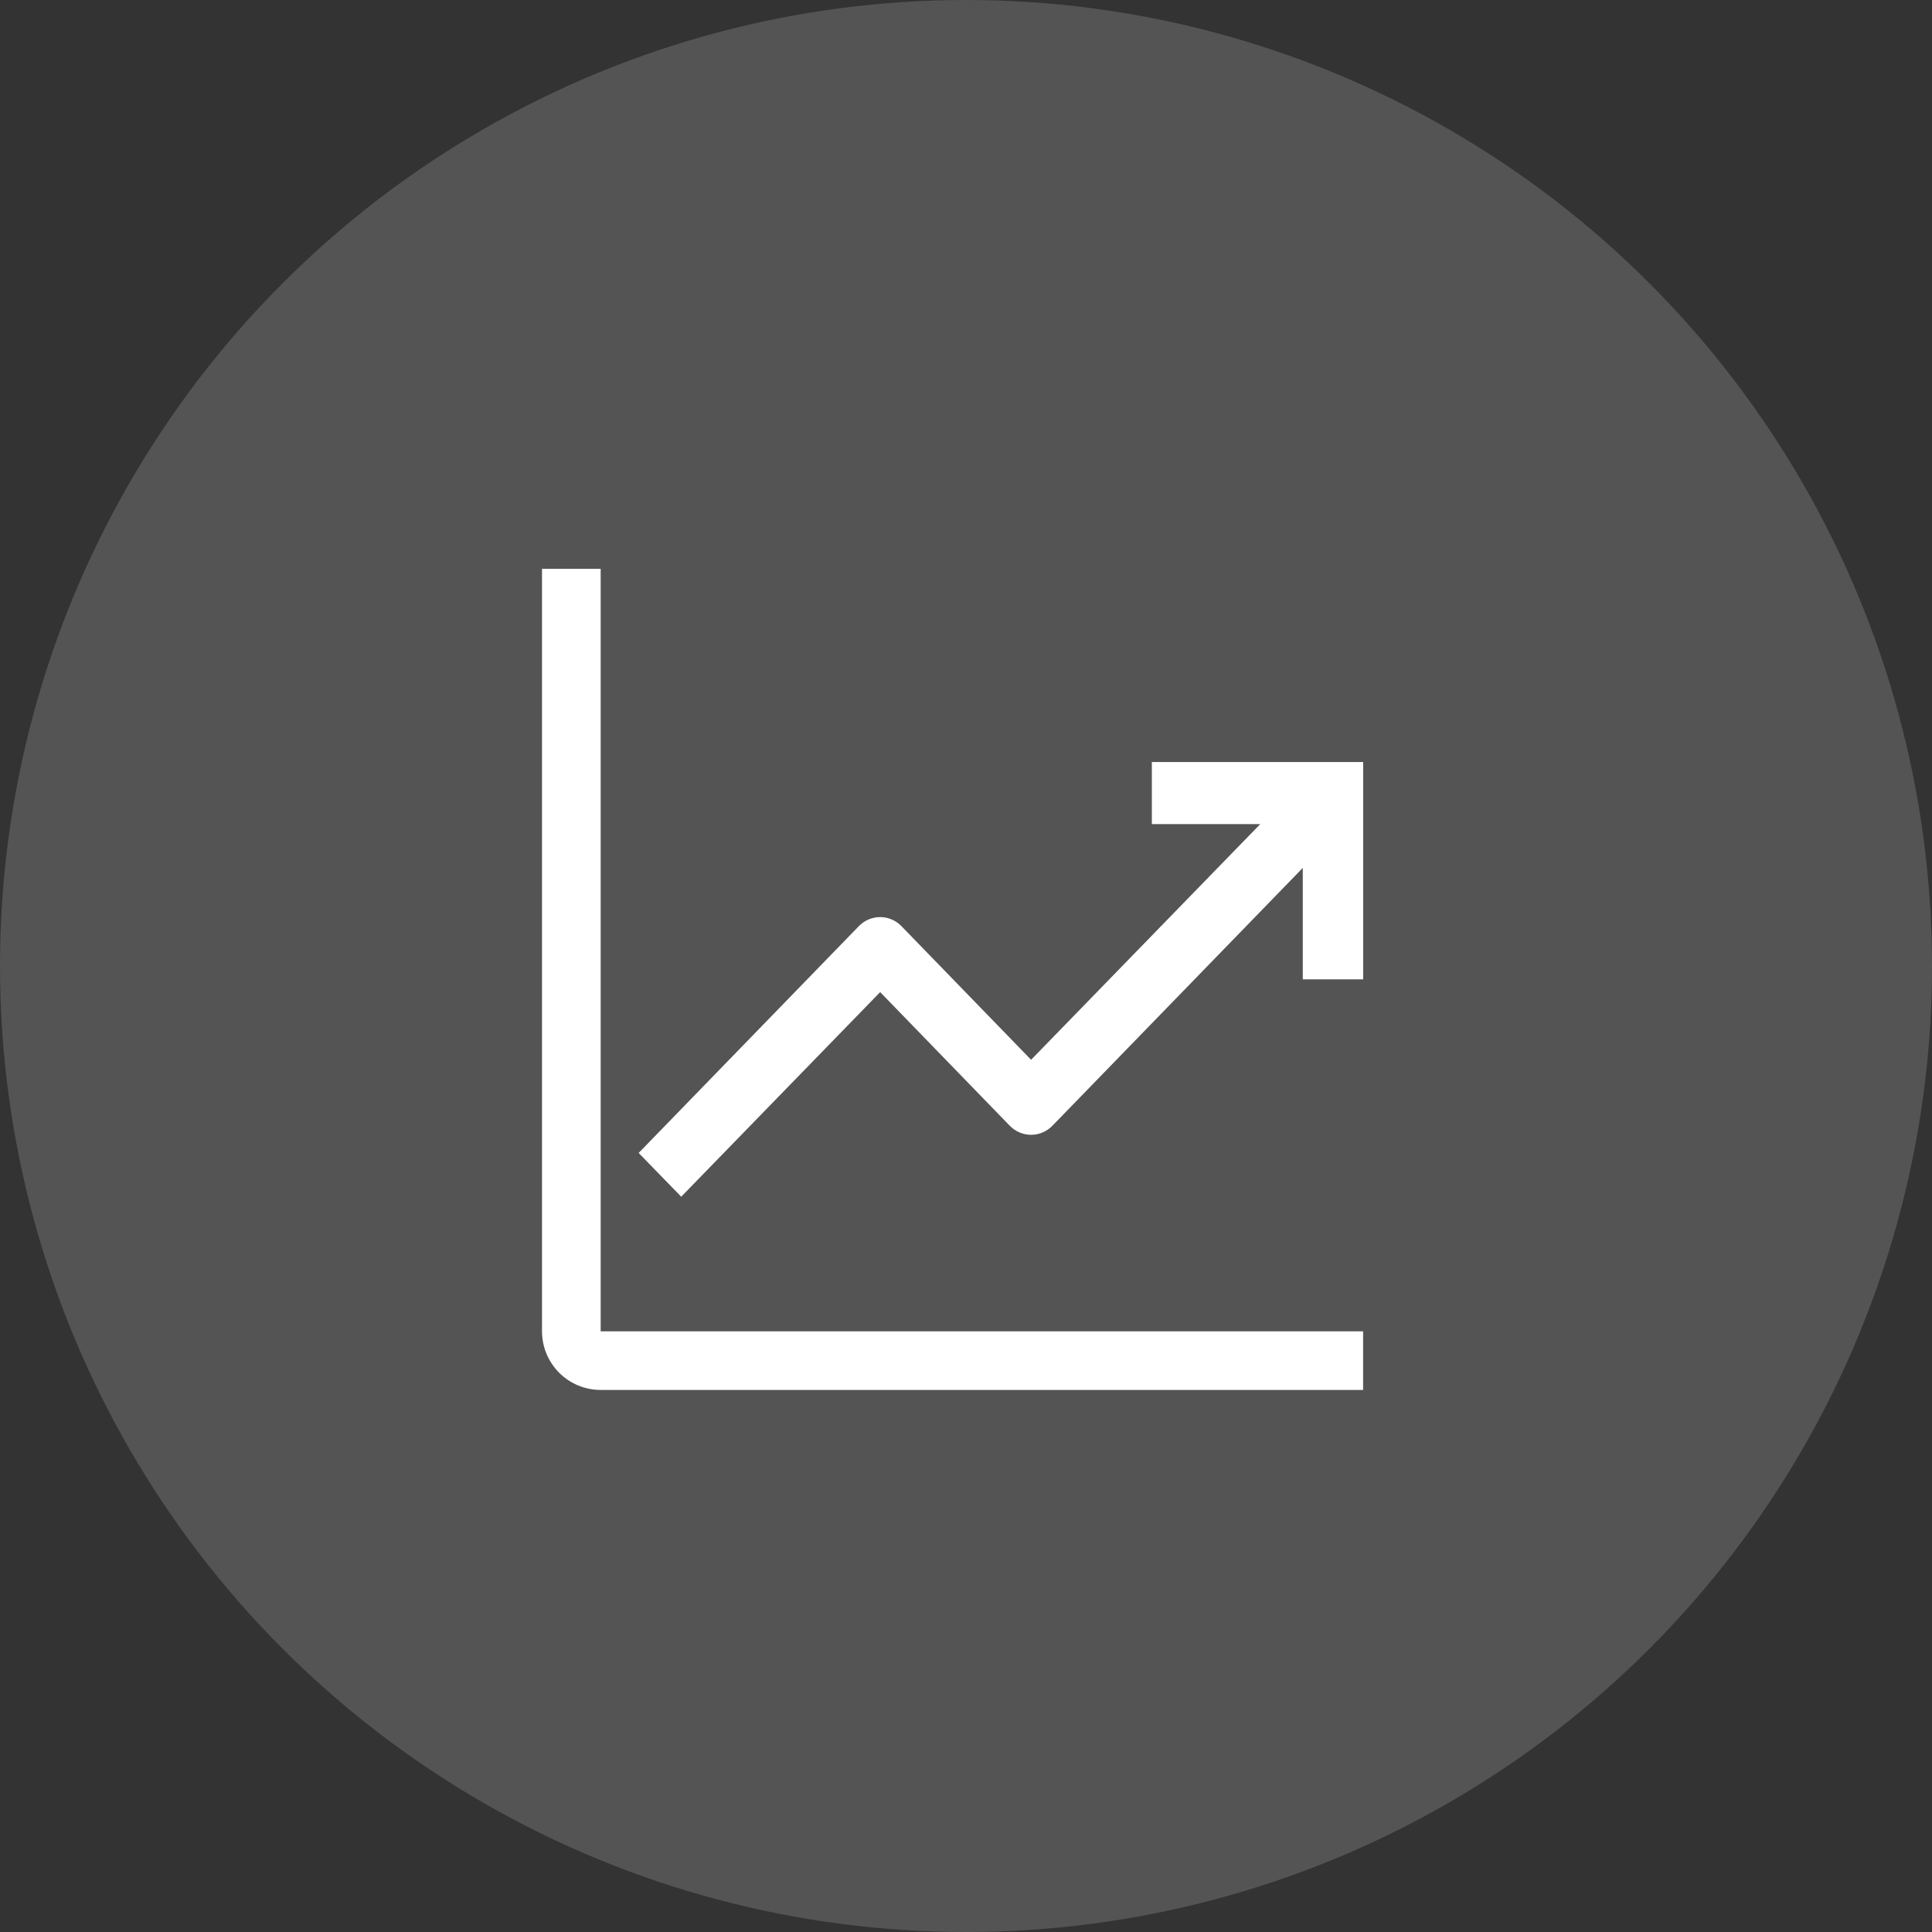
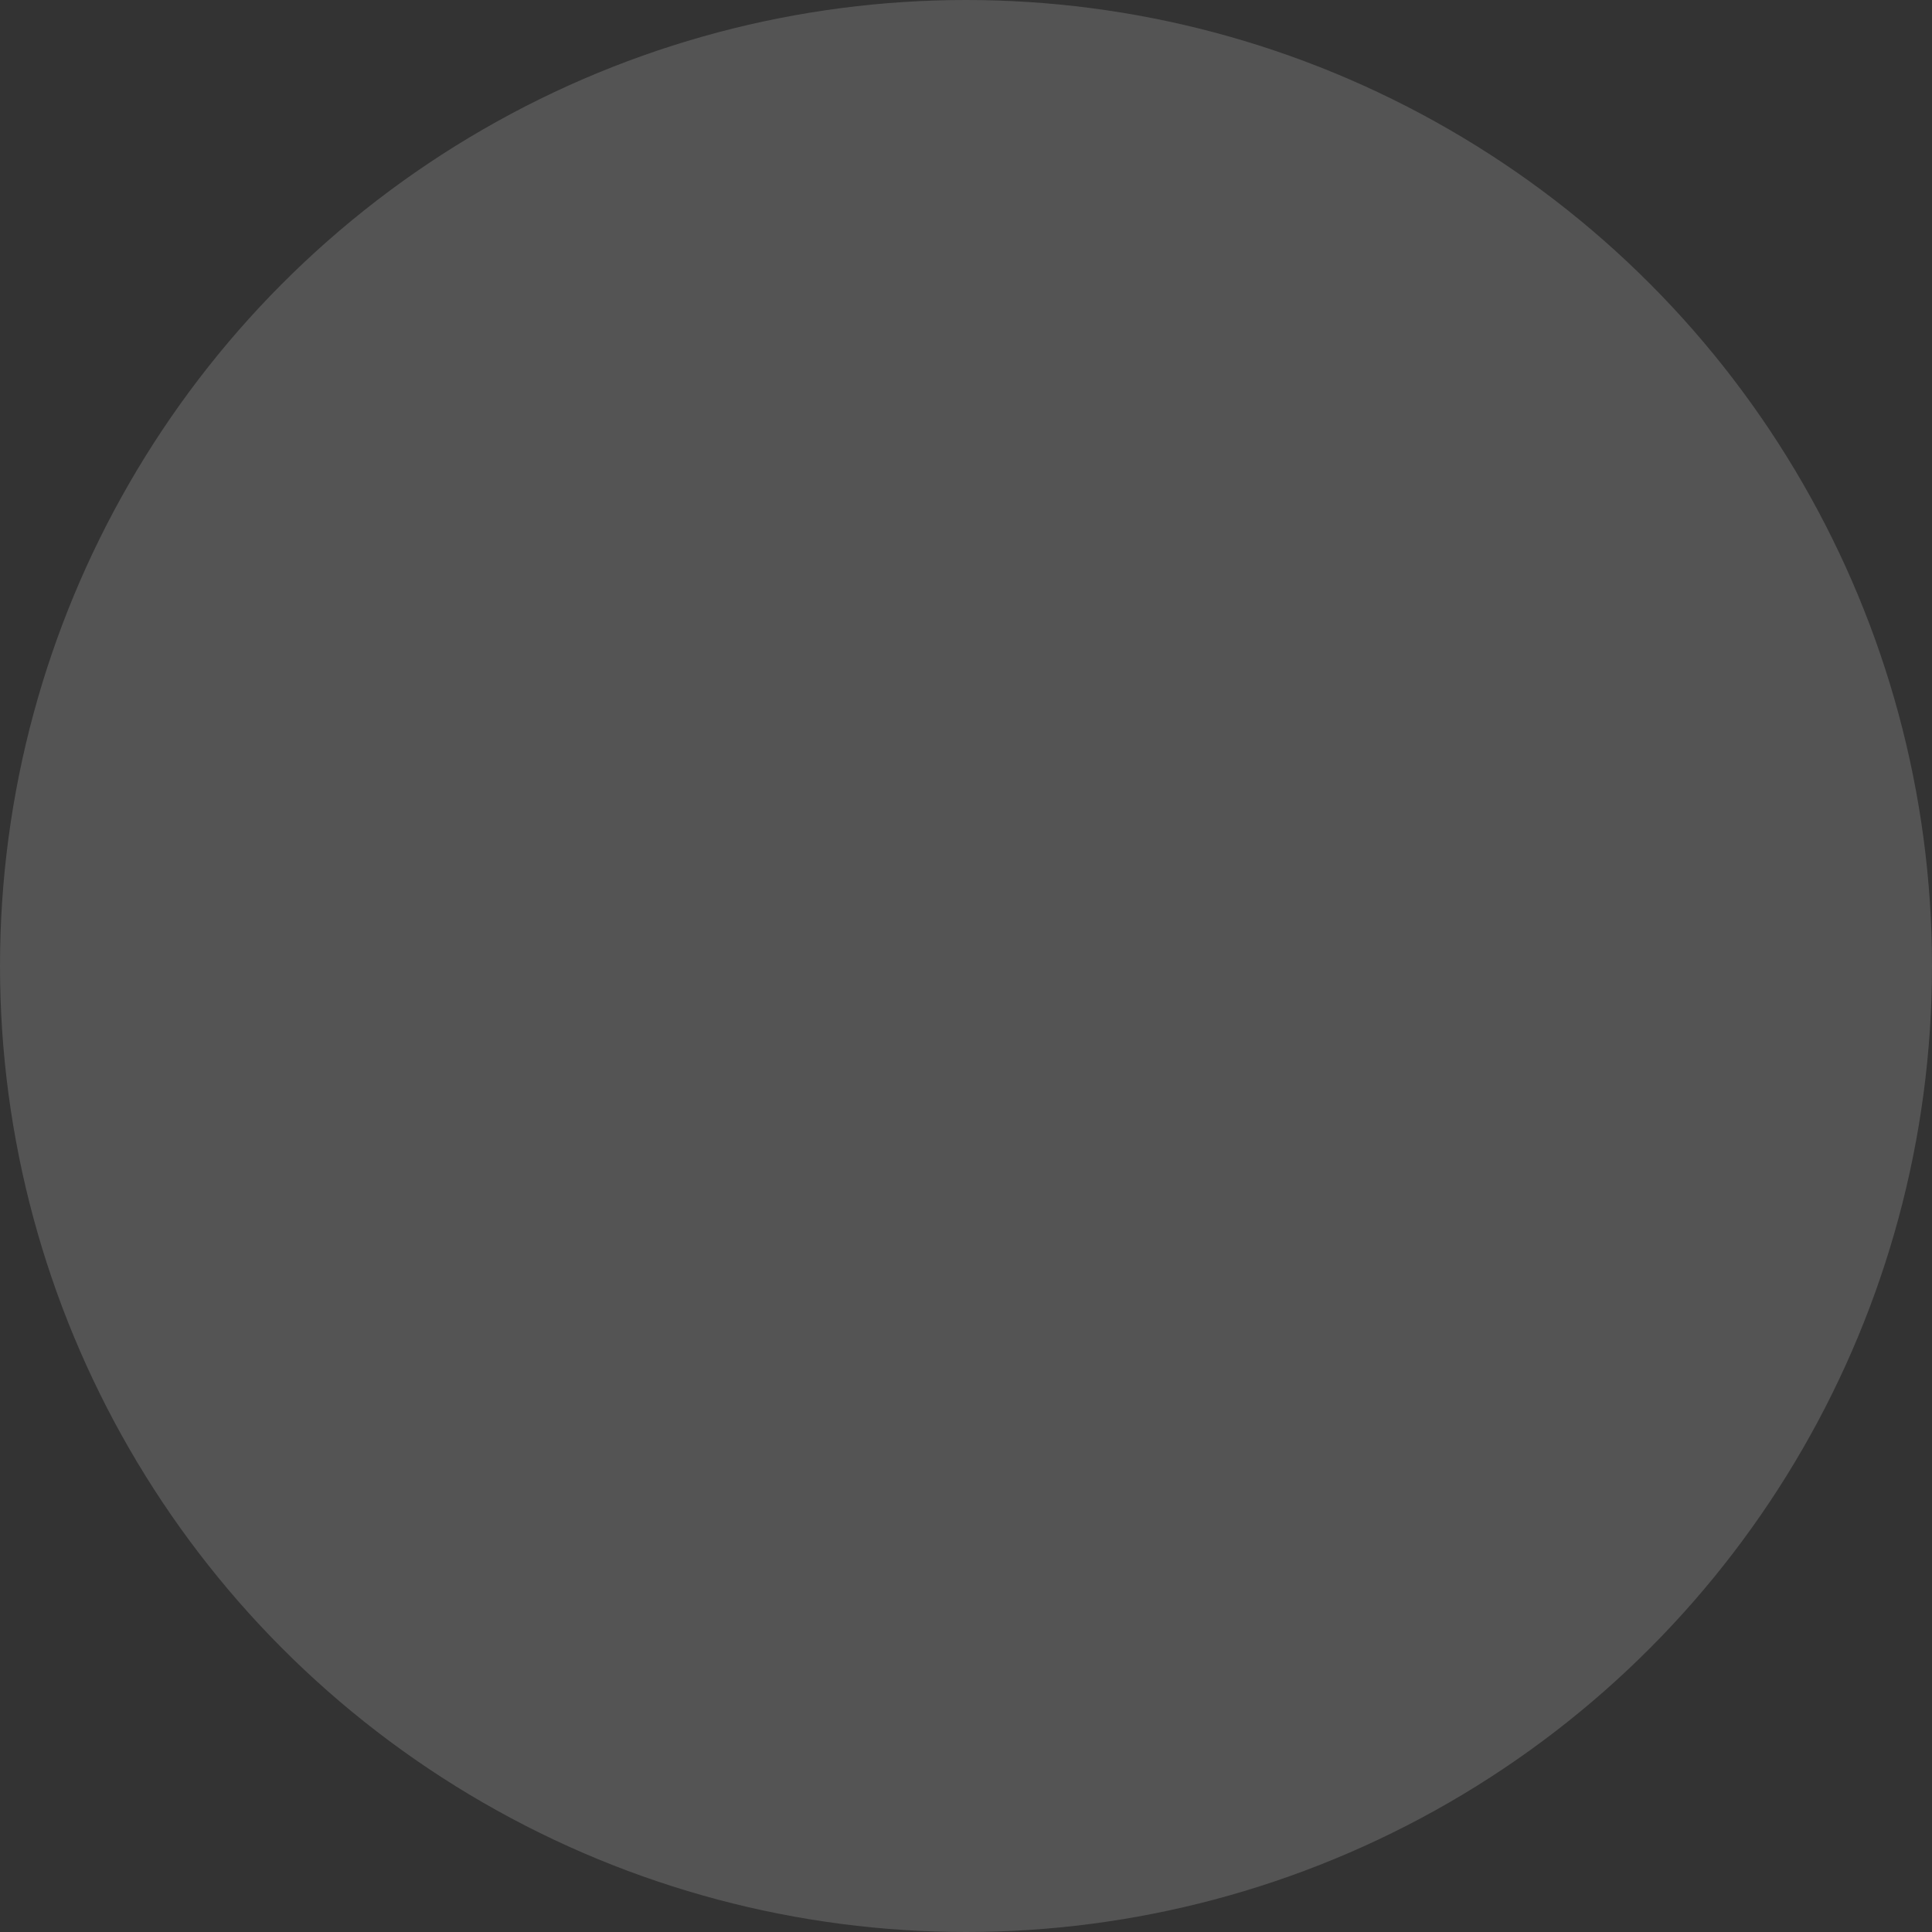
<svg xmlns="http://www.w3.org/2000/svg" width="72" height="72" viewBox="0 0 72 72" fill="none">
  <rect x="0" y="0" width="72" height="72" fill="#333333" stroke="none" />
  <circle opacity="0.2" cx="36" cy="36" r="36" fill="#D9D9D9" />
-   <path d="M22.385 21.199H20.199V49.614C20.199 50.193 20.43 50.749 20.839 51.159C21.249 51.569 21.805 51.799 22.385 51.799H50.799V49.614H22.385V21.199Z" fill="white" />
-   <path d="M50.801 28.398H42.926V30.713H46.965L38.426 39.495L33.599 34.52C33.495 34.411 33.37 34.325 33.233 34.266C33.096 34.208 32.949 34.177 32.801 34.177C32.652 34.177 32.505 34.208 32.368 34.266C32.231 34.325 32.107 34.411 32.002 34.52L23.801 42.967L25.387 44.598L32.801 36.973L37.627 41.949C37.732 42.057 37.856 42.143 37.993 42.202C38.13 42.261 38.277 42.291 38.426 42.291C38.574 42.291 38.721 42.261 38.858 42.202C38.995 42.143 39.12 42.057 39.224 41.949L48.551 32.344V36.498H50.801V28.398Z" fill="white" />
</svg>